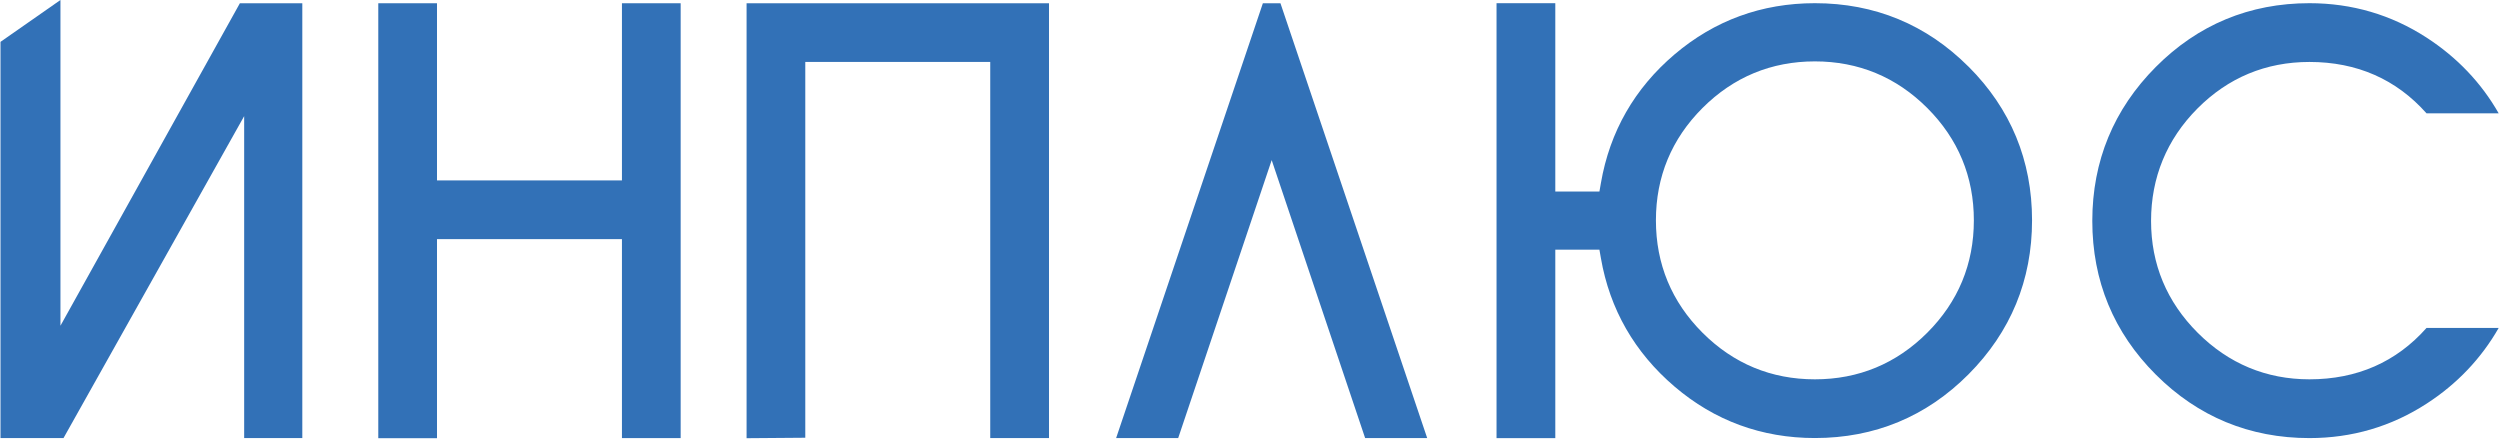
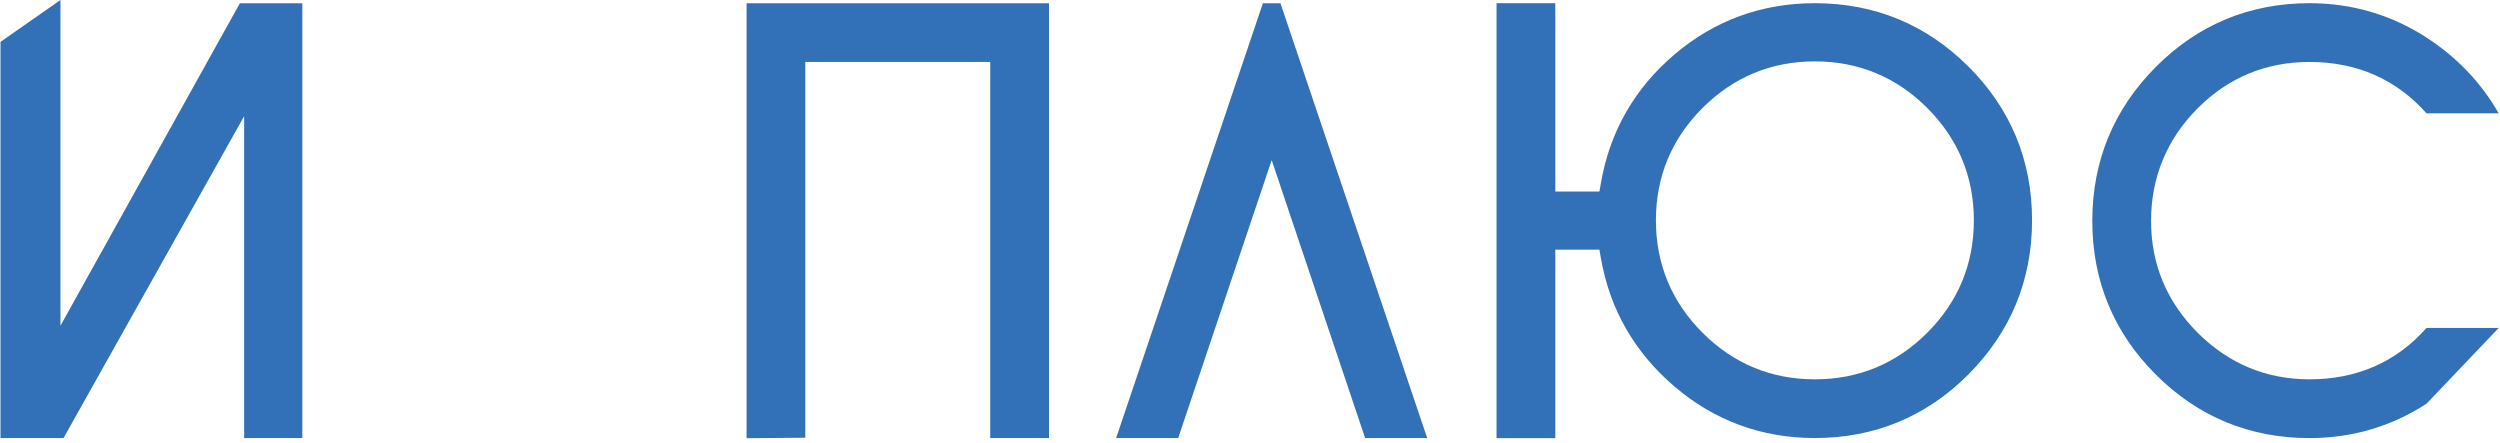
<svg xmlns="http://www.w3.org/2000/svg" width="485" height="86" viewBox="0 0 485 86" fill="none">
  <path d="M58.648 84.99V0.63H46.538L11.728 63.19V0L0.098 8.12V84.99H12.318L47.368 22.53V84.99H58.648Z" fill="#3271B7" />
-   <path d="M132.047 84.991V0.631H120.657V35.001H84.777V0.631H73.387V85.011H84.777V46.391H120.657V84.991H132.047Z" fill="#3271B7" />
  <path d="M203.506 84.991V0.631H144.836V85.011L156.226 84.921V12.021H192.106V84.991H203.506Z" fill="#3271B7" />
  <path d="M264.837 84.991H276.877L248.407 0.631H244.997L216.527 84.991H228.567L246.707 31.061L264.837 84.991Z" fill="#3271B7" />
  <path d="M381.898 12.939C373.728 4.769 363.698 0.619 352.088 0.619C341.778 0.619 332.628 3.959 324.868 10.549C317.108 17.139 312.298 25.539 310.578 35.499L310.288 37.159H301.728V0.619H290.328V84.999H301.728V48.439H310.288L310.578 50.099C312.298 59.989 317.098 68.369 324.868 74.999C332.618 81.619 341.778 84.979 352.088 84.979C363.698 84.979 373.728 80.819 381.898 72.609C390.068 64.399 394.218 54.349 394.218 42.739C394.218 31.129 390.078 21.099 381.898 12.929V12.939ZM373.888 64.549C367.888 70.549 360.558 73.589 352.088 73.589C343.618 73.589 336.288 70.549 330.288 64.549C324.288 58.549 321.248 51.219 321.248 42.749C321.248 34.279 324.288 26.949 330.288 20.949C336.288 14.949 343.628 11.909 352.088 11.909C360.548 11.909 367.888 14.949 373.888 20.949C379.888 26.949 382.928 34.279 382.928 42.749C382.928 51.219 379.888 58.549 373.888 64.549Z" fill="#3271B7" />
-   <path d="M484.746 63.619H470.746C464.886 70.239 457.246 73.589 448.036 73.589C439.646 73.589 432.346 70.549 426.346 64.549C420.346 58.549 417.306 51.249 417.306 42.859C417.306 34.469 420.326 27.069 426.286 21.069C432.246 15.069 439.566 12.019 448.036 12.019C457.246 12.019 464.886 15.379 470.746 21.989H484.746C481.366 16.059 476.666 11.129 470.746 7.289C463.916 2.859 456.276 0.619 448.036 0.619C436.426 0.619 426.396 4.779 418.226 12.989C410.056 21.199 405.906 31.249 405.906 42.859C405.906 54.469 410.046 64.499 418.226 72.669C426.396 80.839 436.426 84.989 448.036 84.989C456.276 84.989 463.916 82.749 470.746 78.319C476.666 74.489 481.356 69.549 484.746 63.619Z" fill="#3271B7" />
+   <path d="M484.746 63.619H470.746C464.886 70.239 457.246 73.589 448.036 73.589C439.646 73.589 432.346 70.549 426.346 64.549C420.346 58.549 417.306 51.249 417.306 42.859C417.306 34.469 420.326 27.069 426.286 21.069C432.246 15.069 439.566 12.019 448.036 12.019C457.246 12.019 464.886 15.379 470.746 21.989H484.746C481.366 16.059 476.666 11.129 470.746 7.289C463.916 2.859 456.276 0.619 448.036 0.619C436.426 0.619 426.396 4.779 418.226 12.989C410.056 21.199 405.906 31.249 405.906 42.859C405.906 54.469 410.046 64.499 418.226 72.669C426.396 80.839 436.426 84.989 448.036 84.989C456.276 84.989 463.916 82.749 470.746 78.319Z" fill="#3271B7" />
</svg>